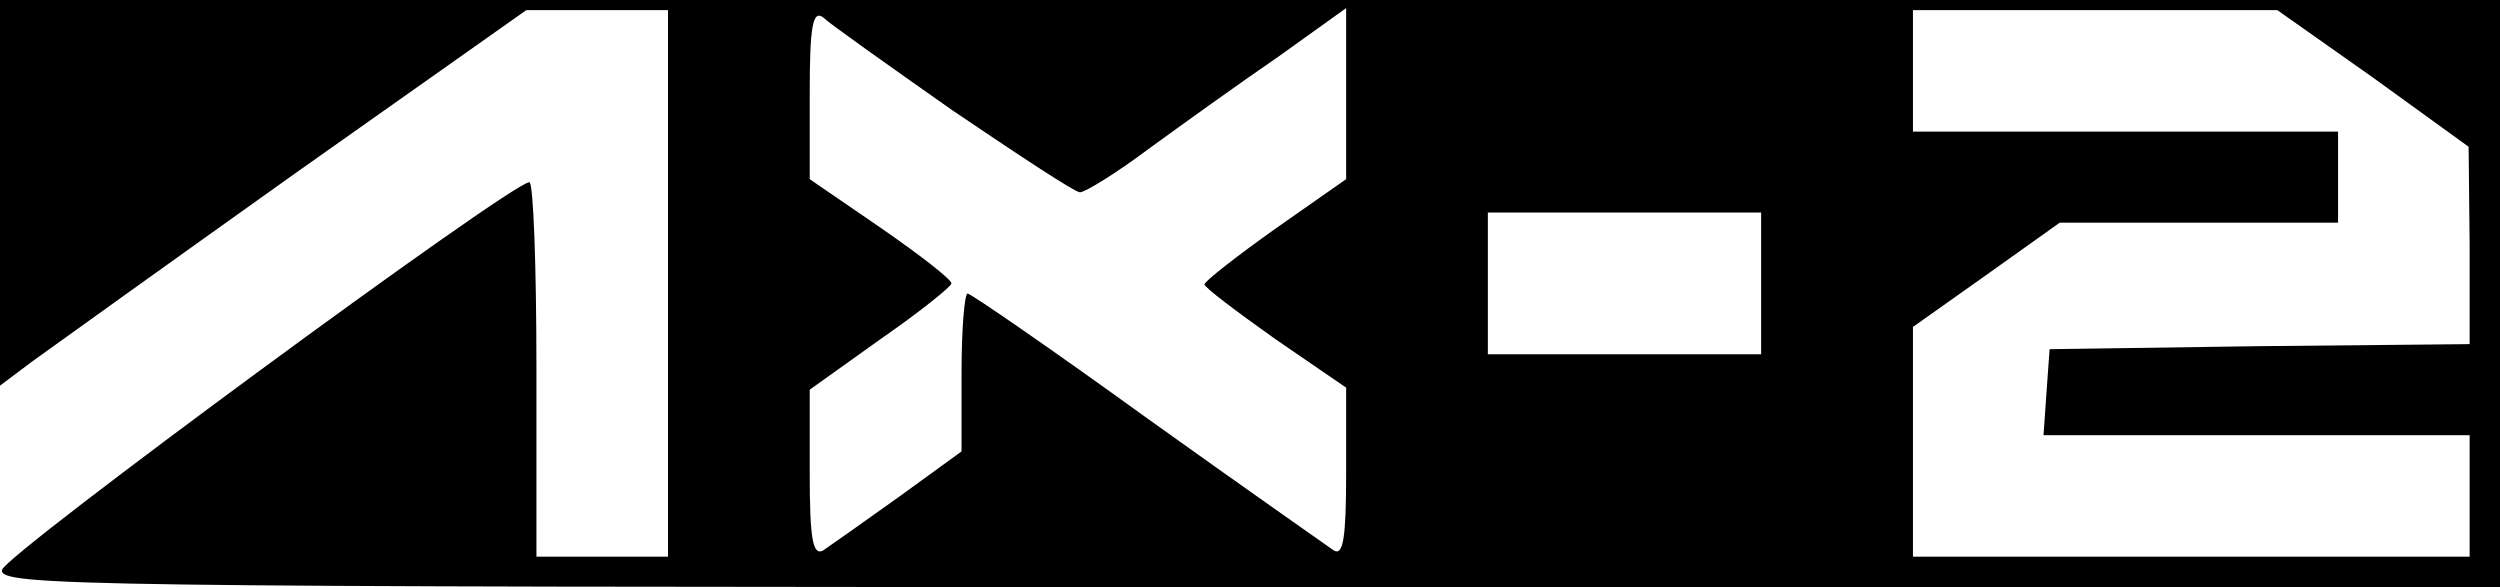
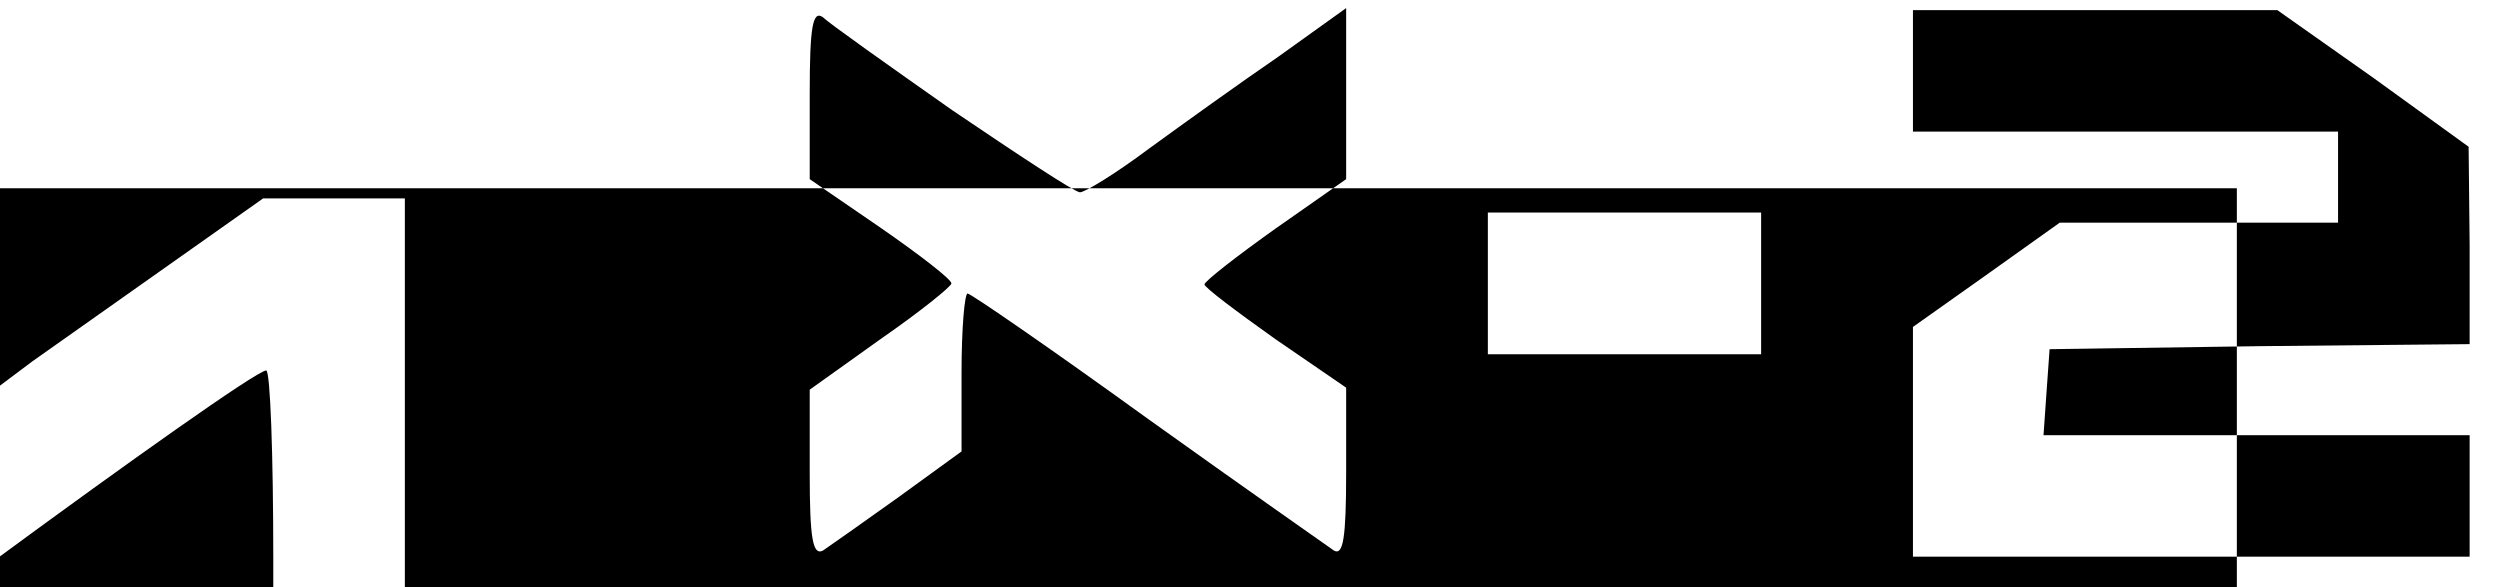
<svg xmlns="http://www.w3.org/2000/svg" version="1.0" width="247pt" height="58pt" viewBox="0 0 247 58" preserveAspectRatio="xMidYMid meet">
  <g transform="translate(0,58) scale(0.1,-0.1)" fill="#000000" stroke="none">
-     <path d="M0 389 l0 -190 32 24 c18 13 135 97 260 186 l228 161 70 0 70 0 0 -270 0 -270 -65 0 -65 0 0 185 c0 102 -3 185 -7 185 -19 -1 -518 -368 -521 -383 -3 -16 71 -17 1232 -17 l1236 0 0 290 0 290 -1235 0 -1235 0 0 -191z m941 82 c65 -44 121 -81 126 -81 5 0 36 19 68 43 33 24 90 65 128 91 l67 48 0 -85 0 -84 -70 -49 c-38 -27 -70 -52 -70 -55 0 -3 32 -27 70 -54 l70 -48 0 -84 c0 -65 -3 -82 -12 -77 -7 5 -90 63 -185 131 -94 68 -174 123 -177 123 -3 0 -6 -35 -6 -78 l0 -78 -62 -45 c-35 -25 -69 -49 -75 -53 -10 -5 -13 12 -13 76 l0 83 70 50 c39 27 70 52 70 55 0 4 -31 28 -70 55 l-70 48 0 85 c0 66 3 82 13 75 6 -6 64 -47 128 -92z m1404 32 l94 -68 1 -97 0 -98 -207 -2 -208 -3 -3 -42 -3 -43 210 0 211 0 0 -60 0 -60 -275 0 -275 0 0 113 0 114 72 51 73 52 137 0 138 0 0 45 0 45 -210 0 -210 0 0 60 0 60 180 0 180 0 95 -67z m-605 -203 l0 -70 -135 0 -135 0 0 70 0 70 135 0 135 0 0 -70z" />
+     <path d="M0 389 l0 -190 32 24 l228 161 70 0 70 0 0 -270 0 -270 -65 0 -65 0 0 185 c0 102 -3 185 -7 185 -19 -1 -518 -368 -521 -383 -3 -16 71 -17 1232 -17 l1236 0 0 290 0 290 -1235 0 -1235 0 0 -191z m941 82 c65 -44 121 -81 126 -81 5 0 36 19 68 43 33 24 90 65 128 91 l67 48 0 -85 0 -84 -70 -49 c-38 -27 -70 -52 -70 -55 0 -3 32 -27 70 -54 l70 -48 0 -84 c0 -65 -3 -82 -12 -77 -7 5 -90 63 -185 131 -94 68 -174 123 -177 123 -3 0 -6 -35 -6 -78 l0 -78 -62 -45 c-35 -25 -69 -49 -75 -53 -10 -5 -13 12 -13 76 l0 83 70 50 c39 27 70 52 70 55 0 4 -31 28 -70 55 l-70 48 0 85 c0 66 3 82 13 75 6 -6 64 -47 128 -92z m1404 32 l94 -68 1 -97 0 -98 -207 -2 -208 -3 -3 -42 -3 -43 210 0 211 0 0 -60 0 -60 -275 0 -275 0 0 113 0 114 72 51 73 52 137 0 138 0 0 45 0 45 -210 0 -210 0 0 60 0 60 180 0 180 0 95 -67z m-605 -203 l0 -70 -135 0 -135 0 0 70 0 70 135 0 135 0 0 -70z" />
  </g>
</svg>